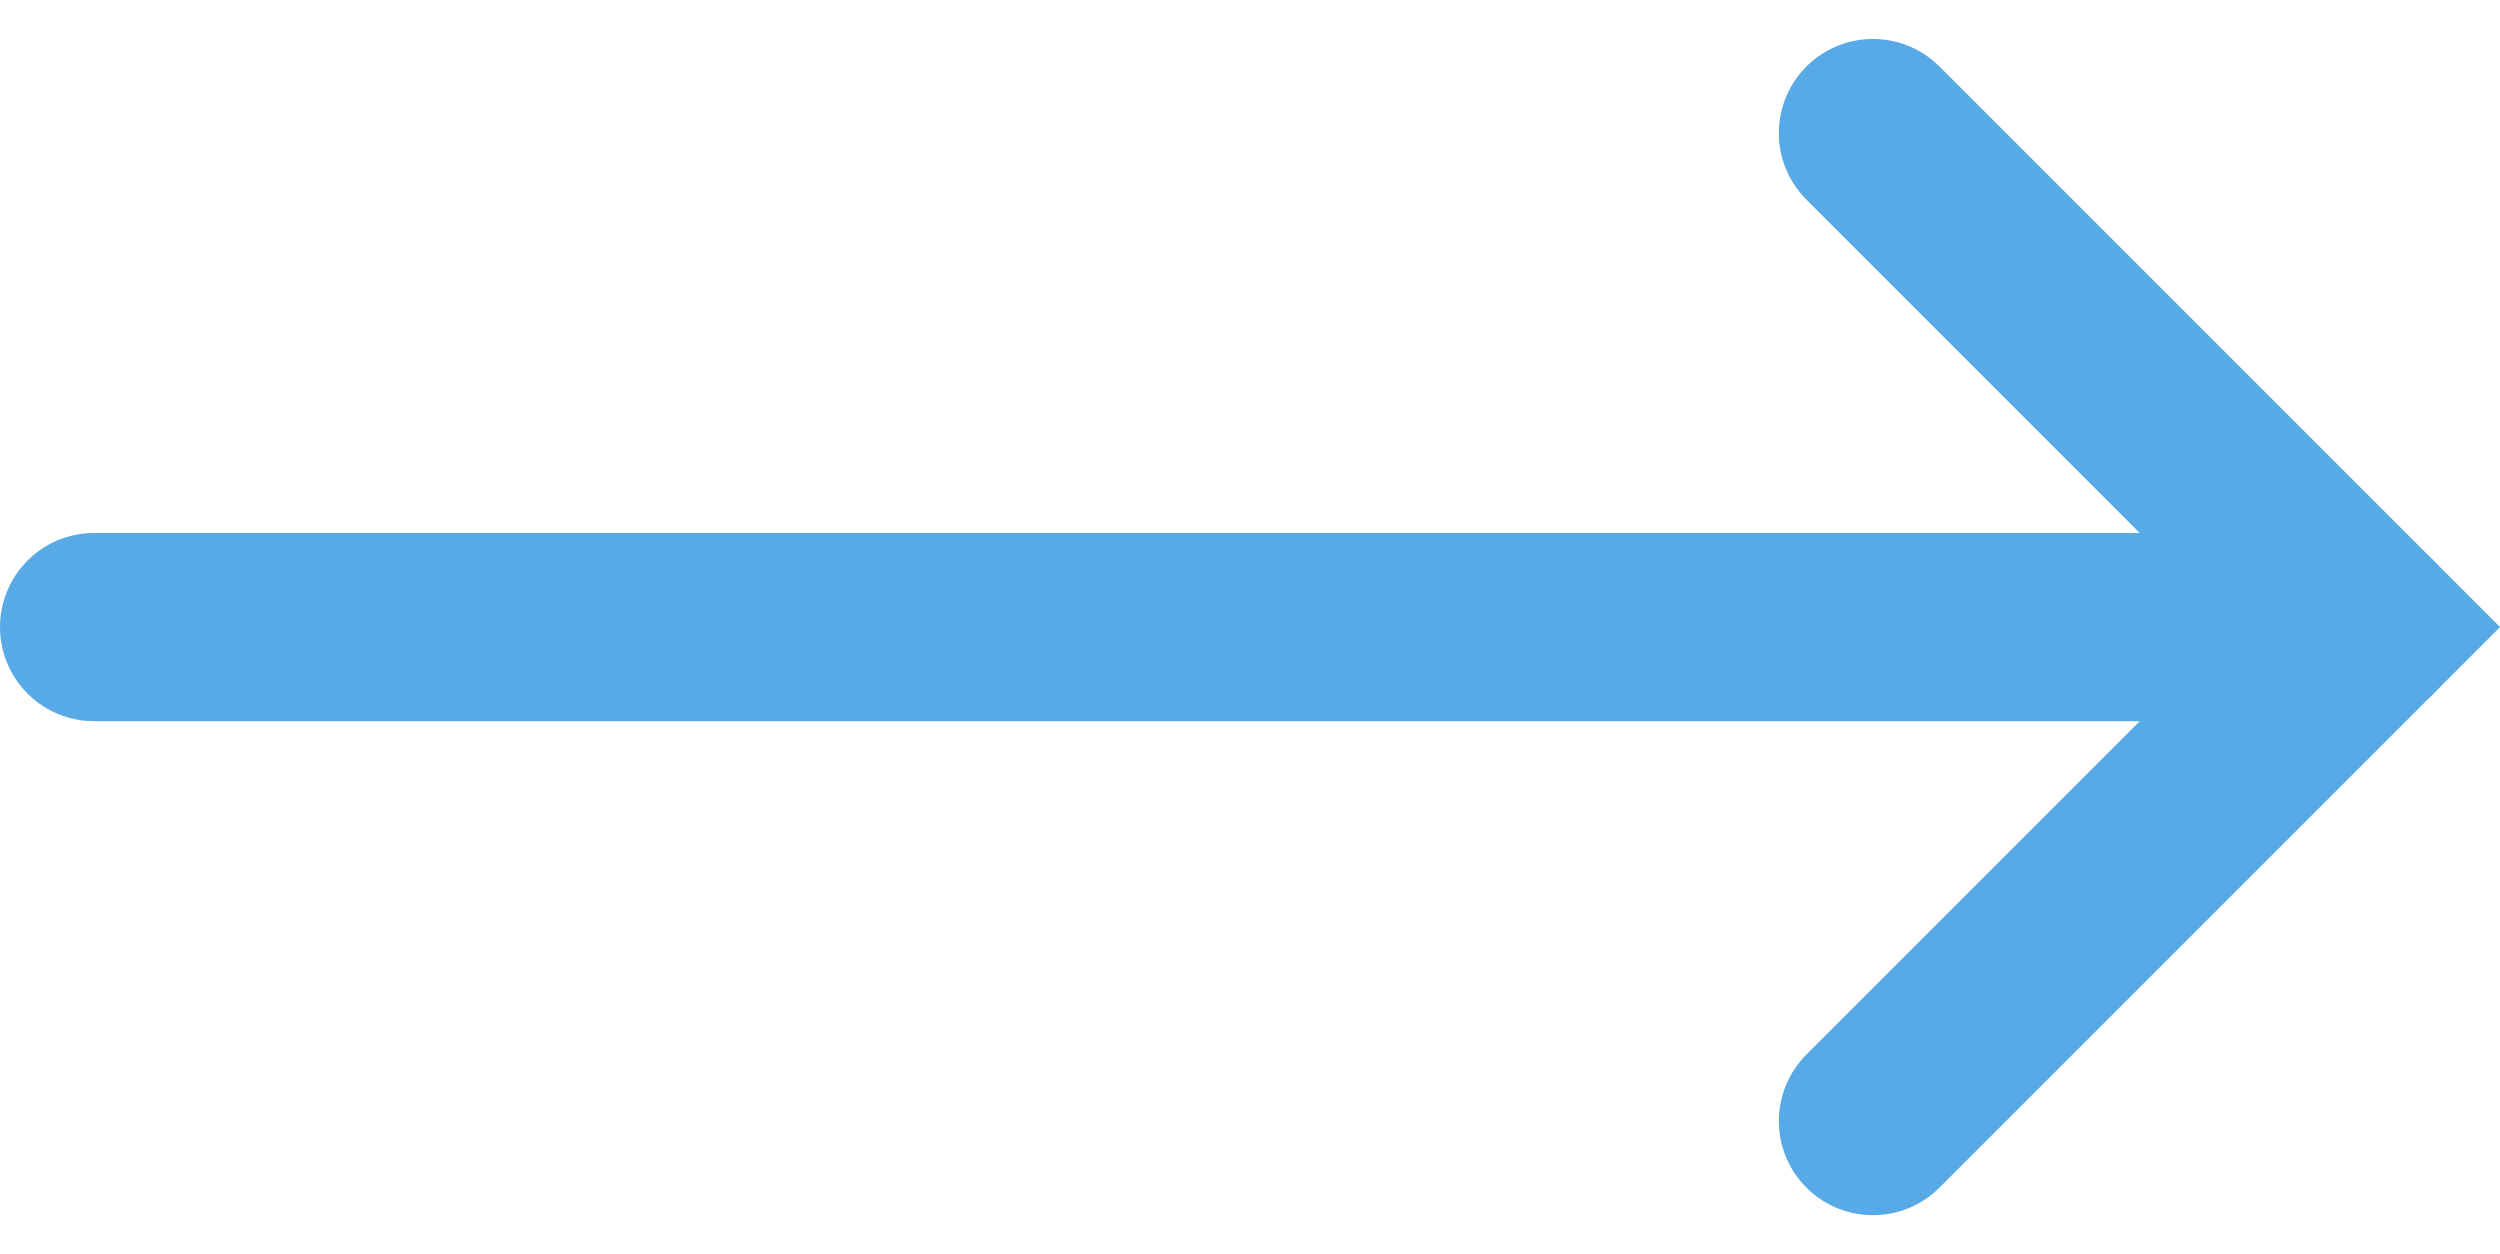
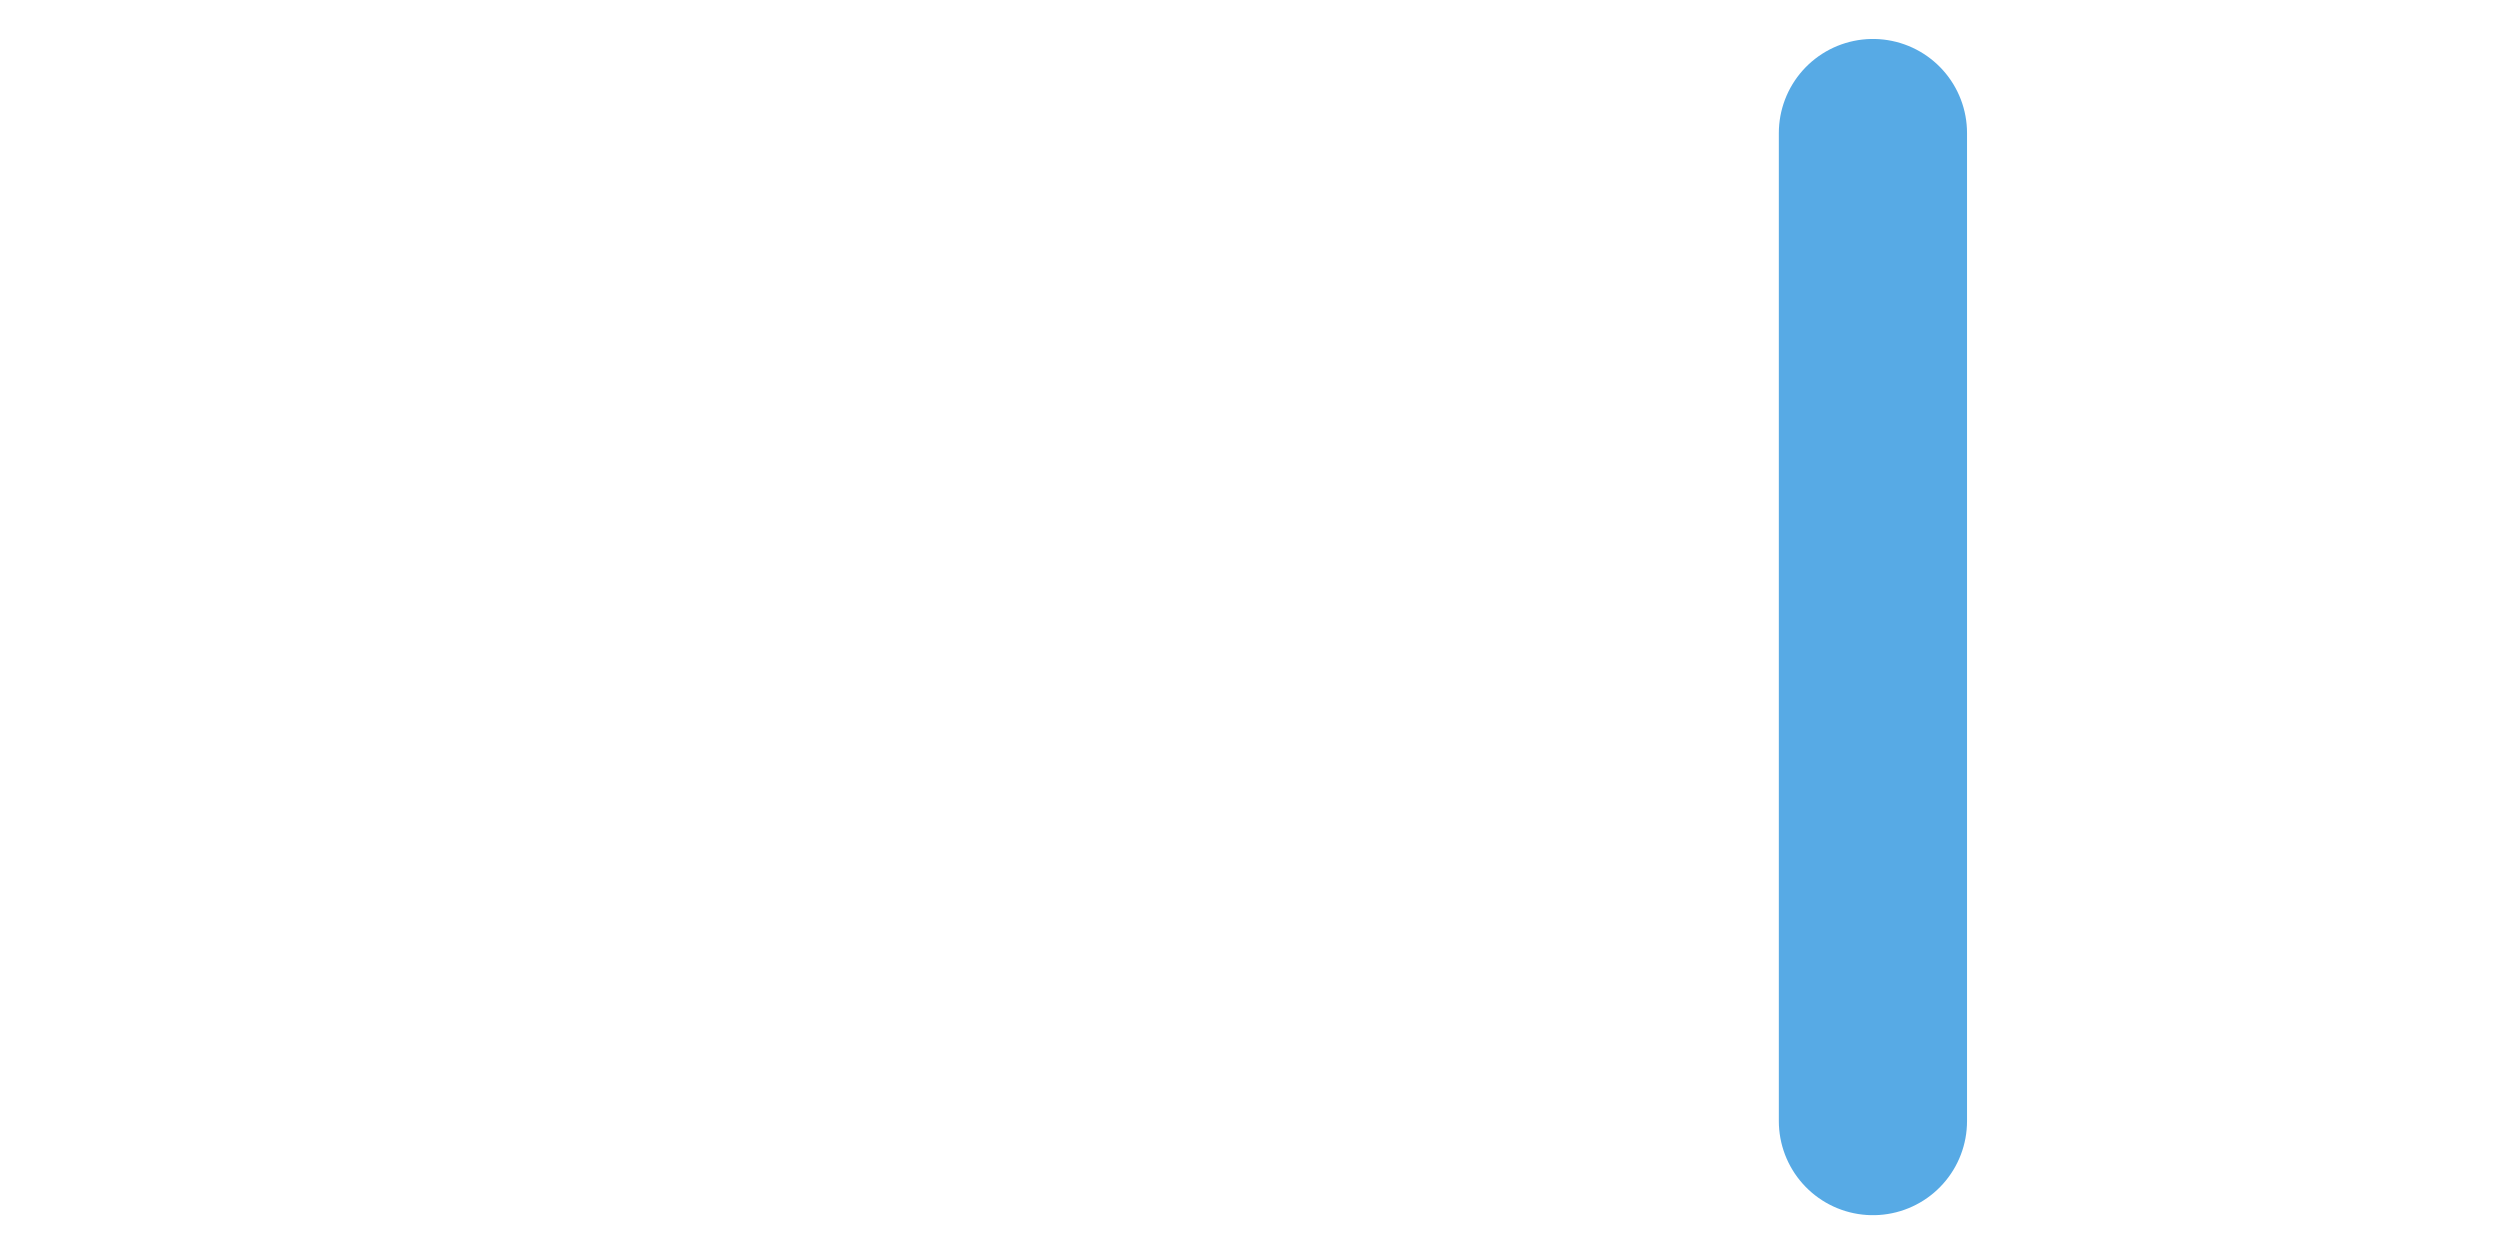
<svg xmlns="http://www.w3.org/2000/svg" width="13.284" height="6.664" viewBox="0 0 13.284 6.664">
  <g id="Arrow_L_M_" data-name="Arrow (L M)" transform="translate(-9.545 0.707)">
-     <line id="Line_2" data-name="Line 2" x2="12.077" transform="translate(10.045 2.625)" fill="none" stroke="#57aae5" stroke-linecap="round" stroke-width="1" />
-     <path id="Path_21" data-name="Path 21" d="M668,978l2.625,2.625L668,983.25" transform="translate(-648.503 -978)" fill="none" stroke="#57aae5" stroke-linecap="round" stroke-width="1" />
+     <path id="Path_21" data-name="Path 21" d="M668,978L668,983.25" transform="translate(-648.503 -978)" fill="none" stroke="#57aae5" stroke-linecap="round" stroke-width="1" />
  </g>
</svg>